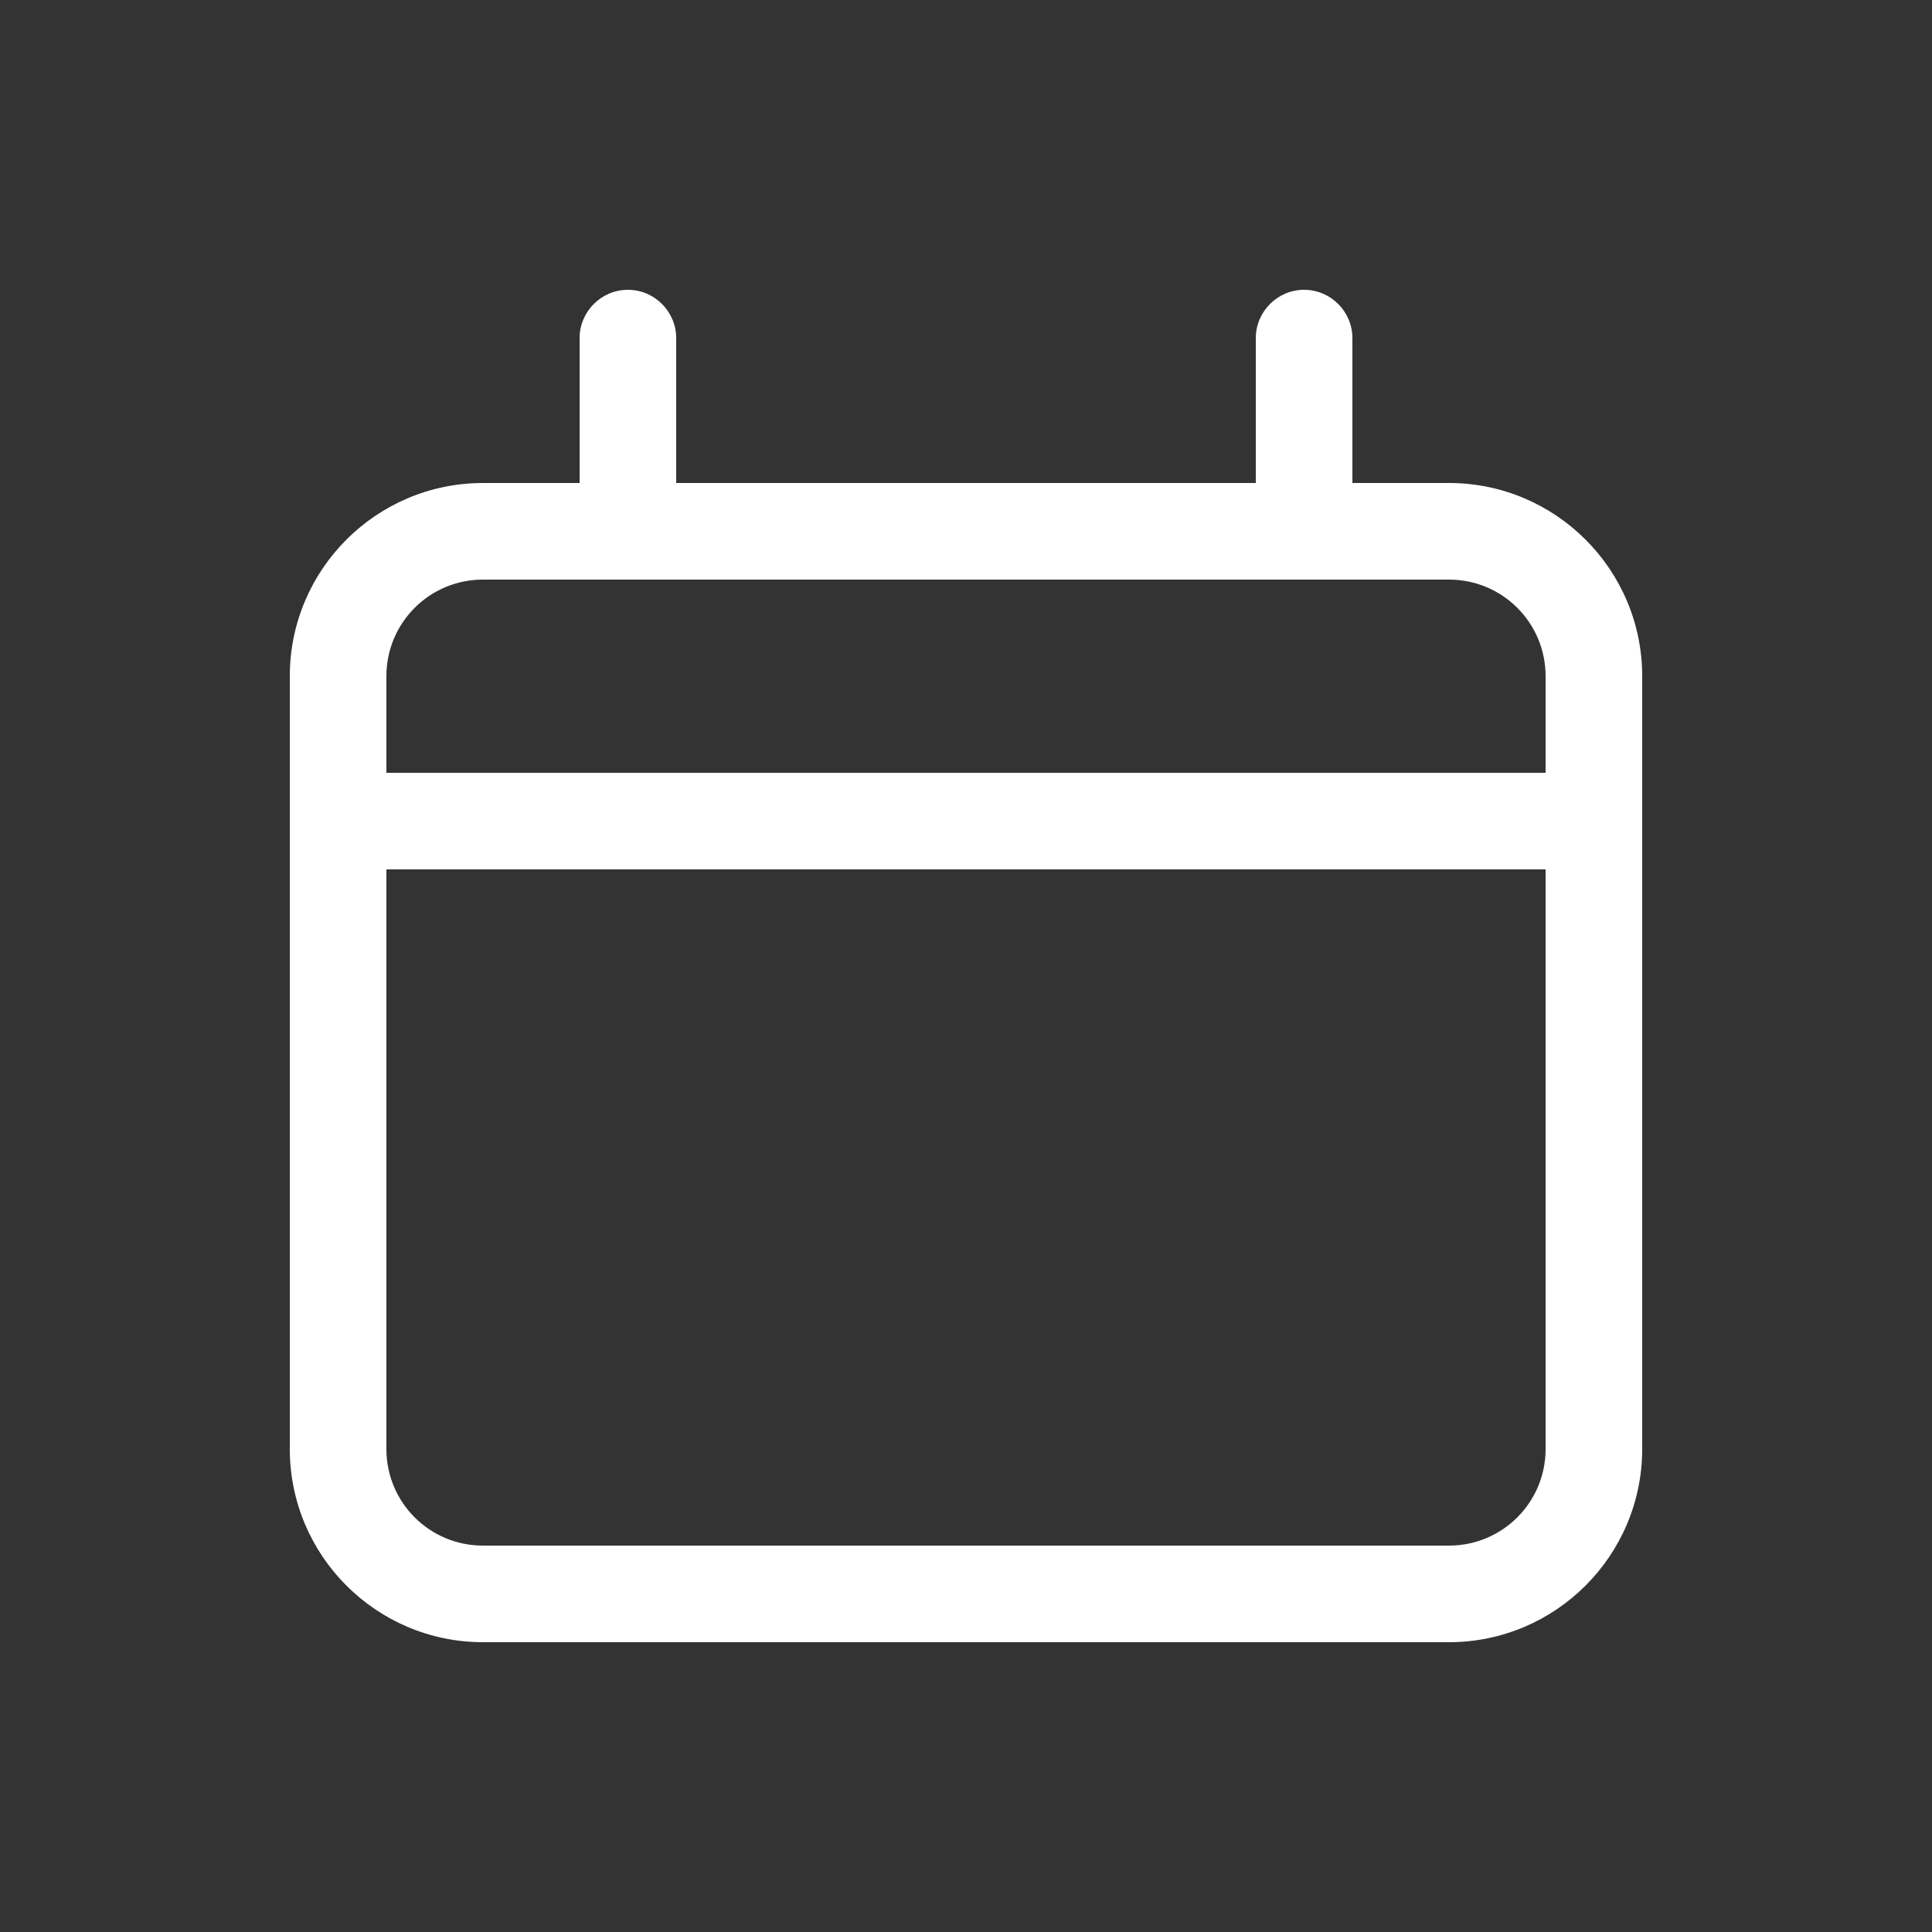
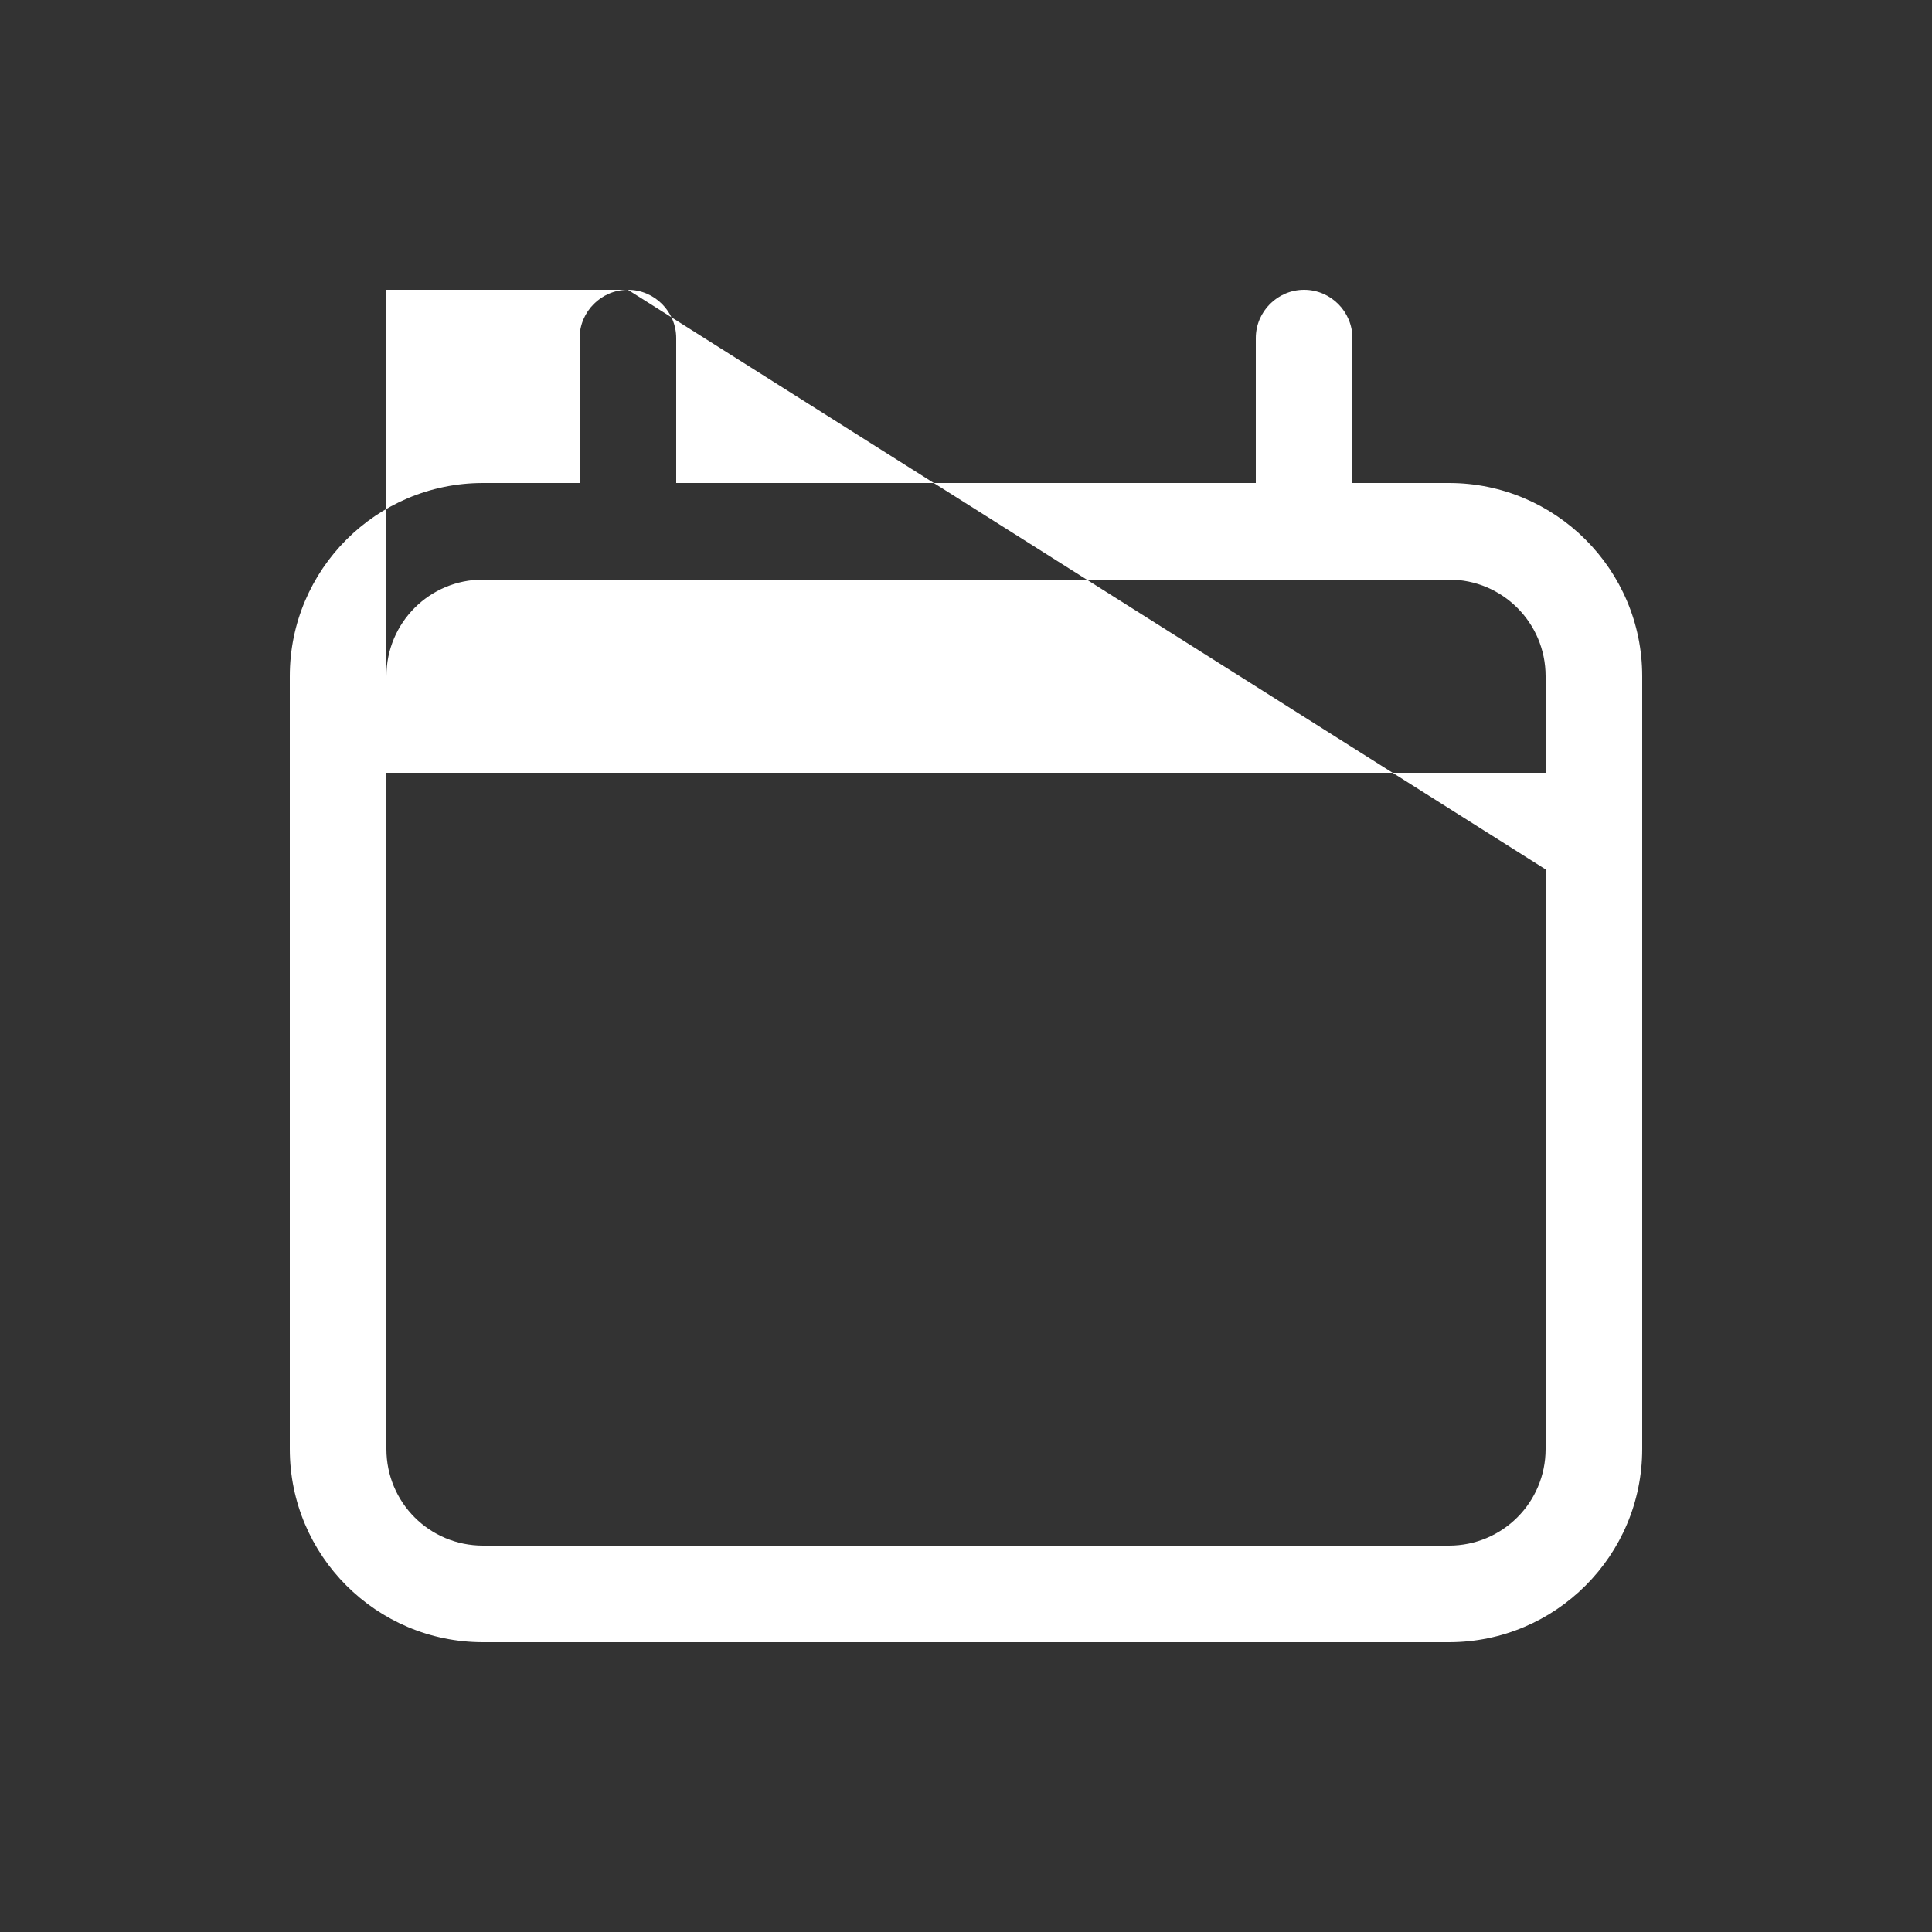
<svg xmlns="http://www.w3.org/2000/svg" width="16" height="16" viewBox="0 0 16 16" fill="none">
  <rect x="0" y="0" width="16" height="16" fill="#333333" stroke="none" />
-   <path d="M5.2 2.4C5.42 2.4 5.6 2.58 5.6 2.8V4H10.4V2.8C10.4 2.58 10.58 2.4 10.8 2.4C11.02 2.4 11.2 2.58 11.2 2.8V4H12C12.882 4 13.6 4.717 13.6 5.6V6.4V7.2V12C13.6 12.883 12.882 13.6 12 13.6H4C3.117 13.6 2.4 12.883 2.4 12V7.2V6.4V5.6C2.4 4.717 3.117 4 4 4H4.8V2.8C4.8 2.58 4.98 2.4 5.2 2.4ZM12.8 7.2H3.2V12C3.2 12.443 3.557 12.8 4 12.8H12C12.442 12.8 12.8 12.443 12.8 12V7.2ZM12 4.8H4C3.557 4.8 3.2 5.157 3.2 5.6V6.4H12.8V5.6C12.8 5.157 12.442 4.8 12 4.8Z" fill="white" />
+   <path d="M5.2 2.4C5.42 2.4 5.6 2.58 5.6 2.8V4H10.4V2.8C10.4 2.58 10.58 2.4 10.8 2.4C11.02 2.4 11.2 2.58 11.2 2.8V4H12C12.882 4 13.6 4.717 13.6 5.6V6.4V7.2V12C13.6 12.883 12.882 13.6 12 13.6H4C3.117 13.6 2.4 12.883 2.4 12V7.2V6.4V5.6C2.4 4.717 3.117 4 4 4H4.8V2.8C4.8 2.58 4.98 2.4 5.2 2.4ZH3.2V12C3.2 12.443 3.557 12.8 4 12.8H12C12.442 12.8 12.8 12.443 12.8 12V7.2ZM12 4.8H4C3.557 4.8 3.2 5.157 3.2 5.6V6.4H12.8V5.6C12.8 5.157 12.442 4.8 12 4.8Z" fill="white" />
</svg>